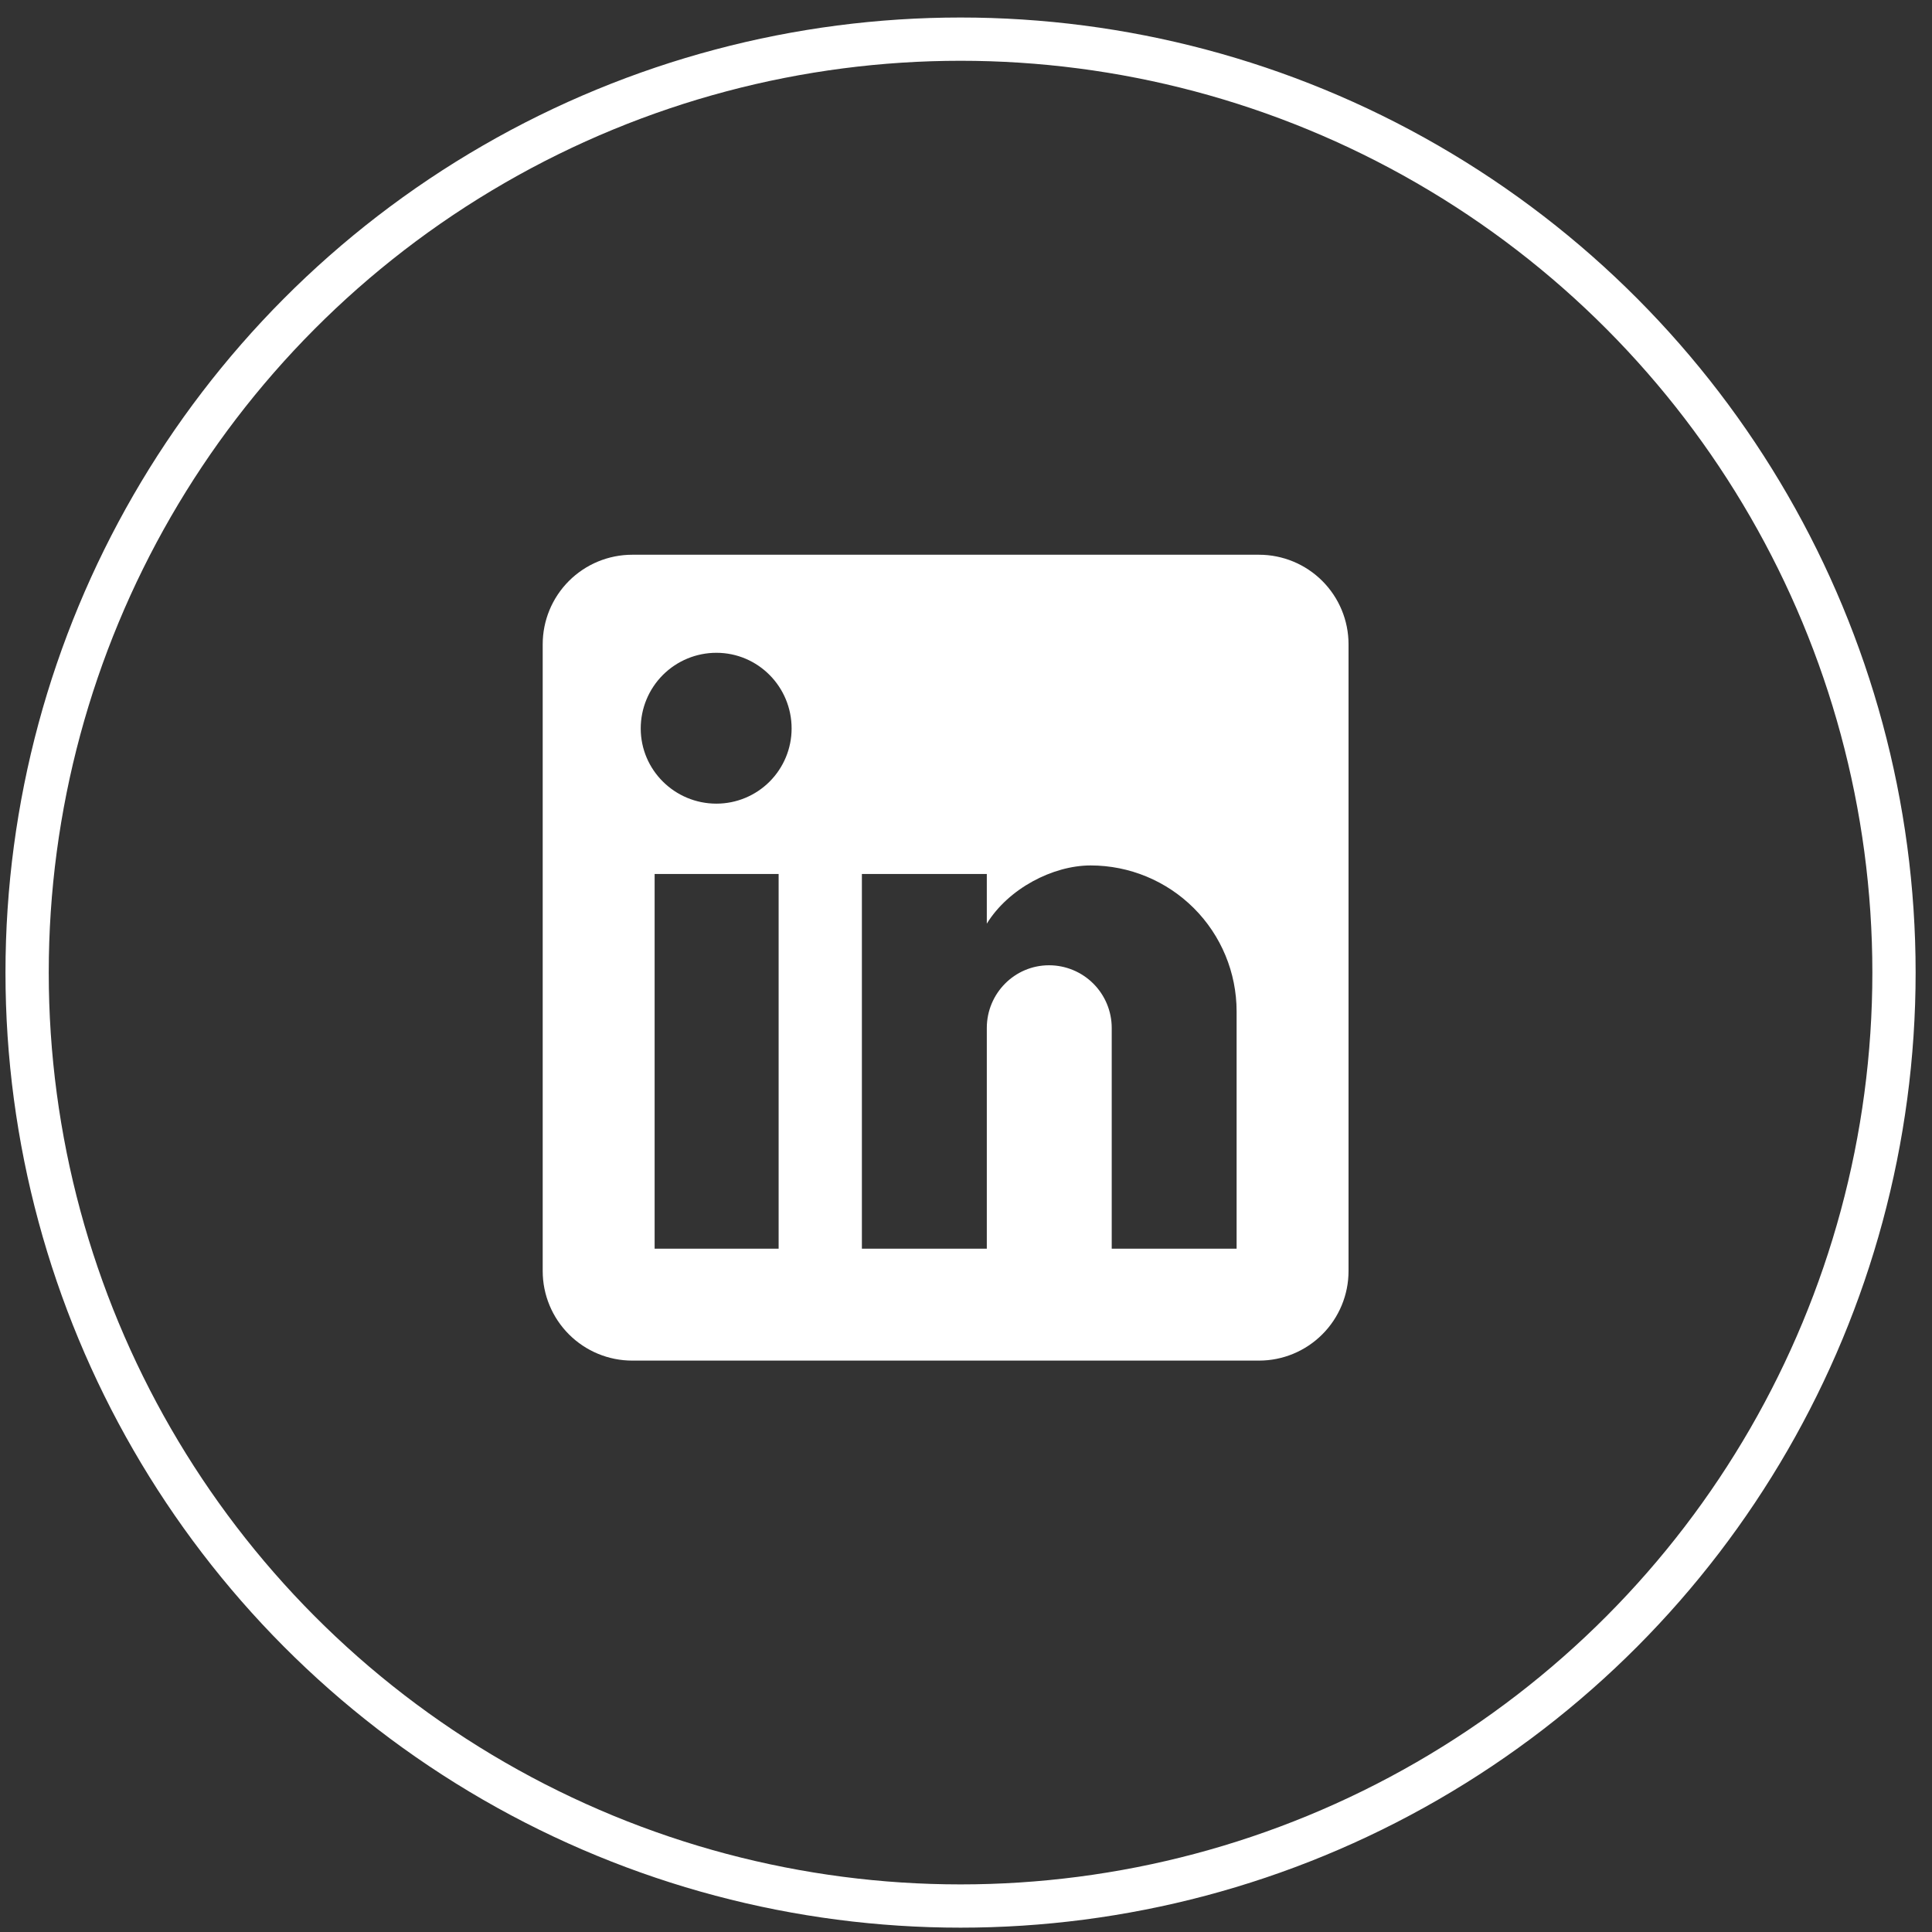
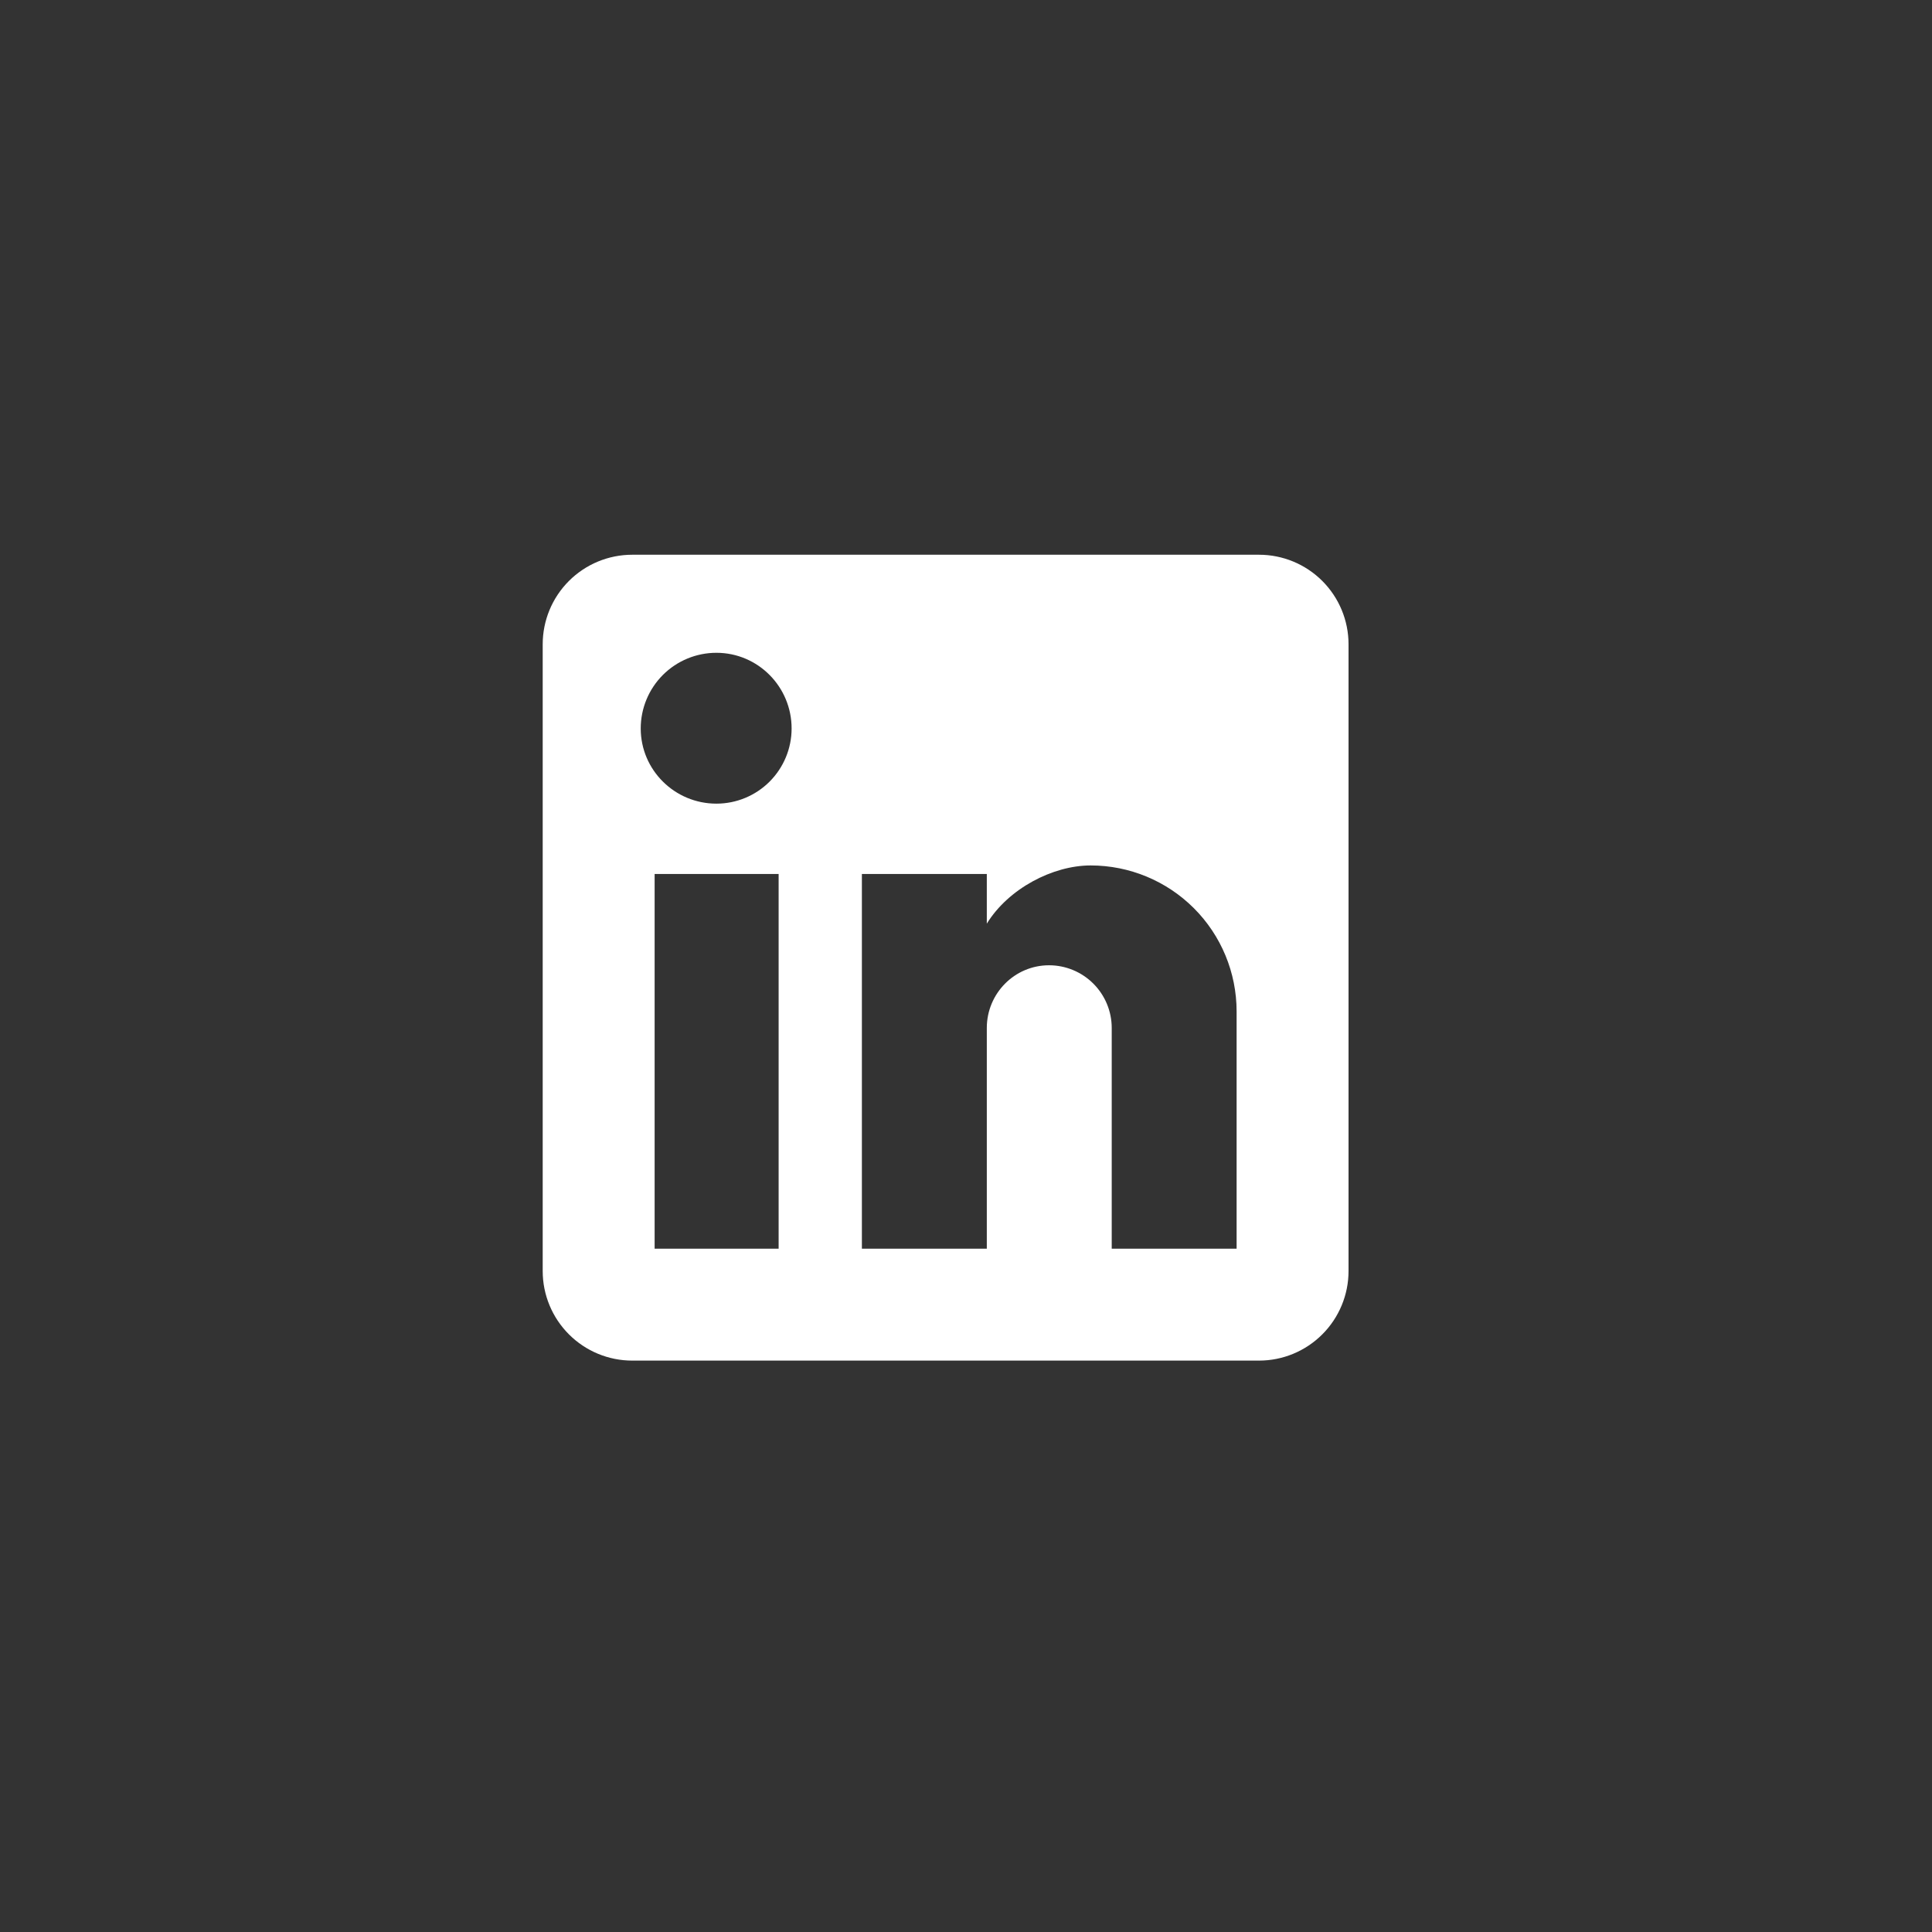
<svg xmlns="http://www.w3.org/2000/svg" width="61" height="61" viewBox="0 0 61 61" fill="none">
  <rect x="0" y="0" width="61" height="61" fill="#333333" stroke="none" />
-   <circle cx="30.328" cy="30.708" r="29.472" stroke="white" stroke-width="1.366" />
  <path d="M39.751 17.515C40.501 17.515 41.22 17.813 41.75 18.343C42.28 18.873 42.578 19.592 42.578 20.342V40.132C42.578 40.881 42.28 41.6 41.75 42.13C41.22 42.661 40.501 42.959 39.751 42.959H19.962C19.212 42.959 18.493 42.661 17.963 42.13C17.433 41.6 17.135 40.881 17.135 40.132V20.342C17.135 19.592 17.433 18.873 17.963 18.343C18.493 17.813 19.212 17.515 19.962 17.515H39.751ZM39.044 39.425V31.933C39.044 30.711 38.559 29.539 37.695 28.675C36.831 27.811 35.658 27.325 34.436 27.325C33.235 27.325 31.835 28.06 31.157 29.163V27.594H27.213V39.425H31.157V32.456C31.157 31.368 32.033 30.477 33.122 30.477C33.647 30.477 34.15 30.686 34.521 31.057C34.892 31.428 35.101 31.931 35.101 32.456V39.425H39.044ZM22.619 25.374C23.249 25.374 23.853 25.124 24.298 24.679C24.744 24.233 24.994 23.629 24.994 23C24.994 21.685 23.934 20.611 22.619 20.611C21.986 20.611 21.378 20.862 20.93 21.31C20.482 21.758 20.23 22.366 20.23 23C20.23 24.314 21.305 25.374 22.619 25.374ZM24.584 39.425V27.594H20.669V39.425H24.584Z" fill="white" />
</svg>